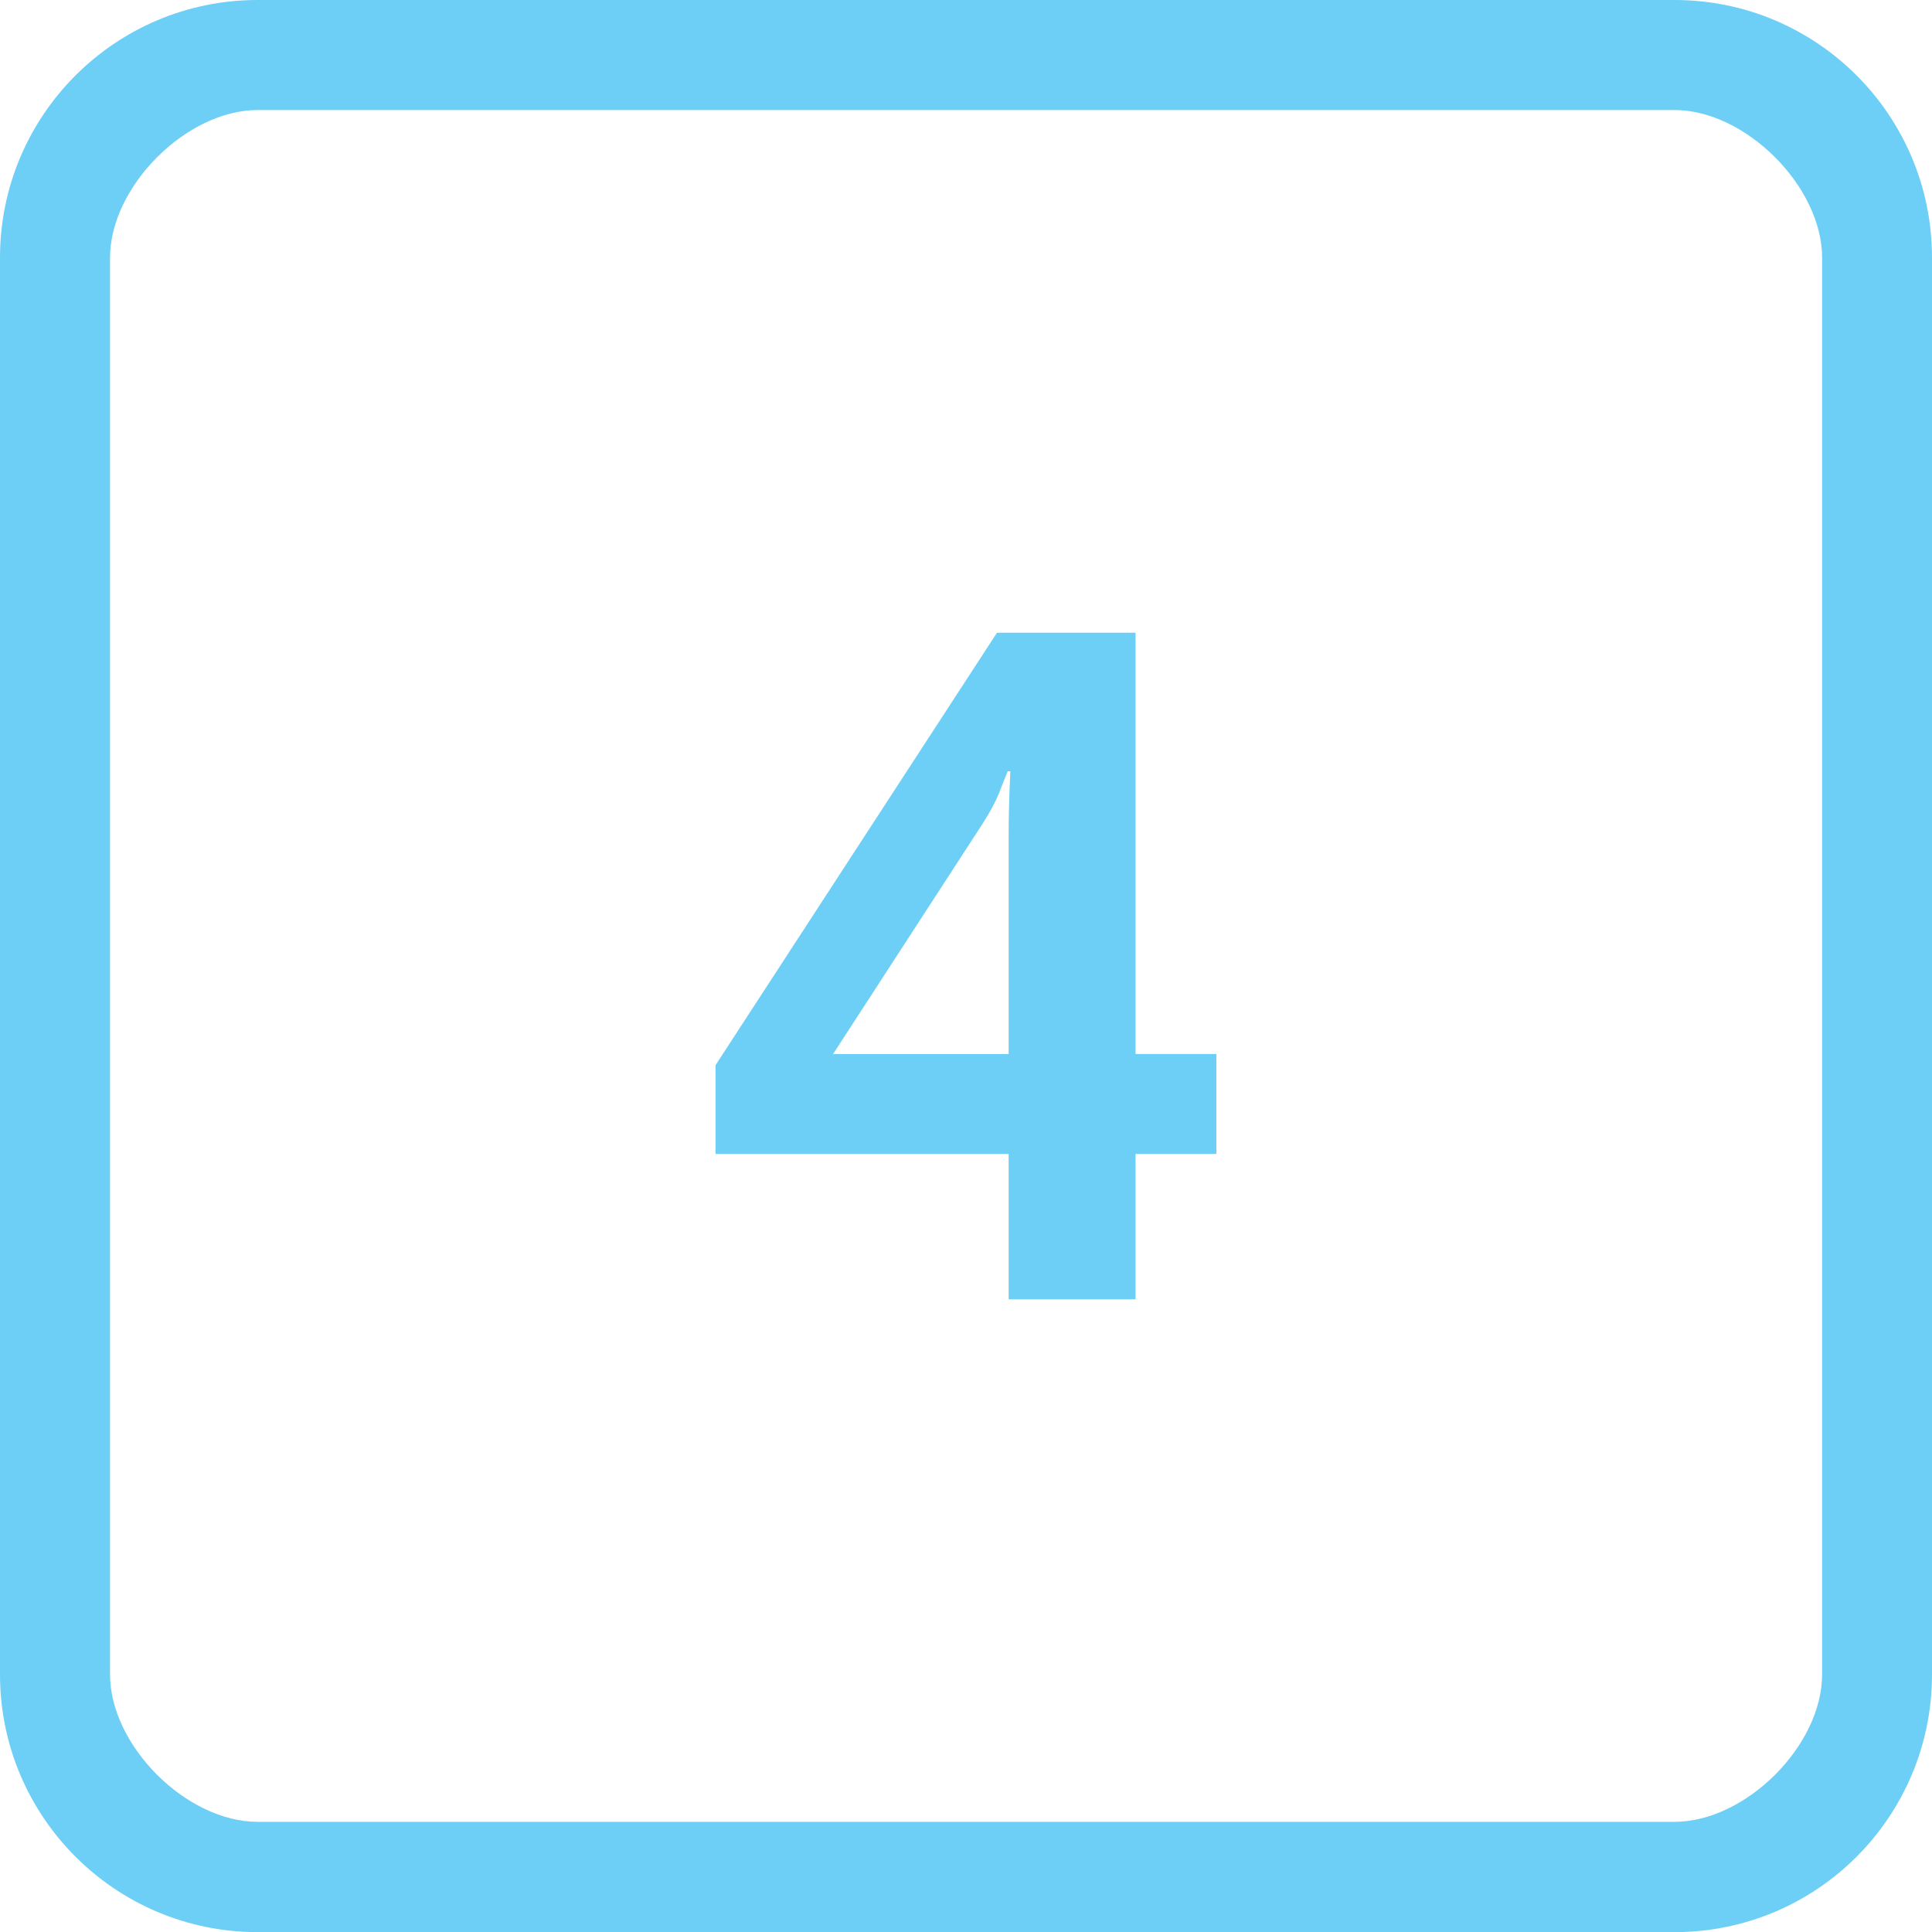
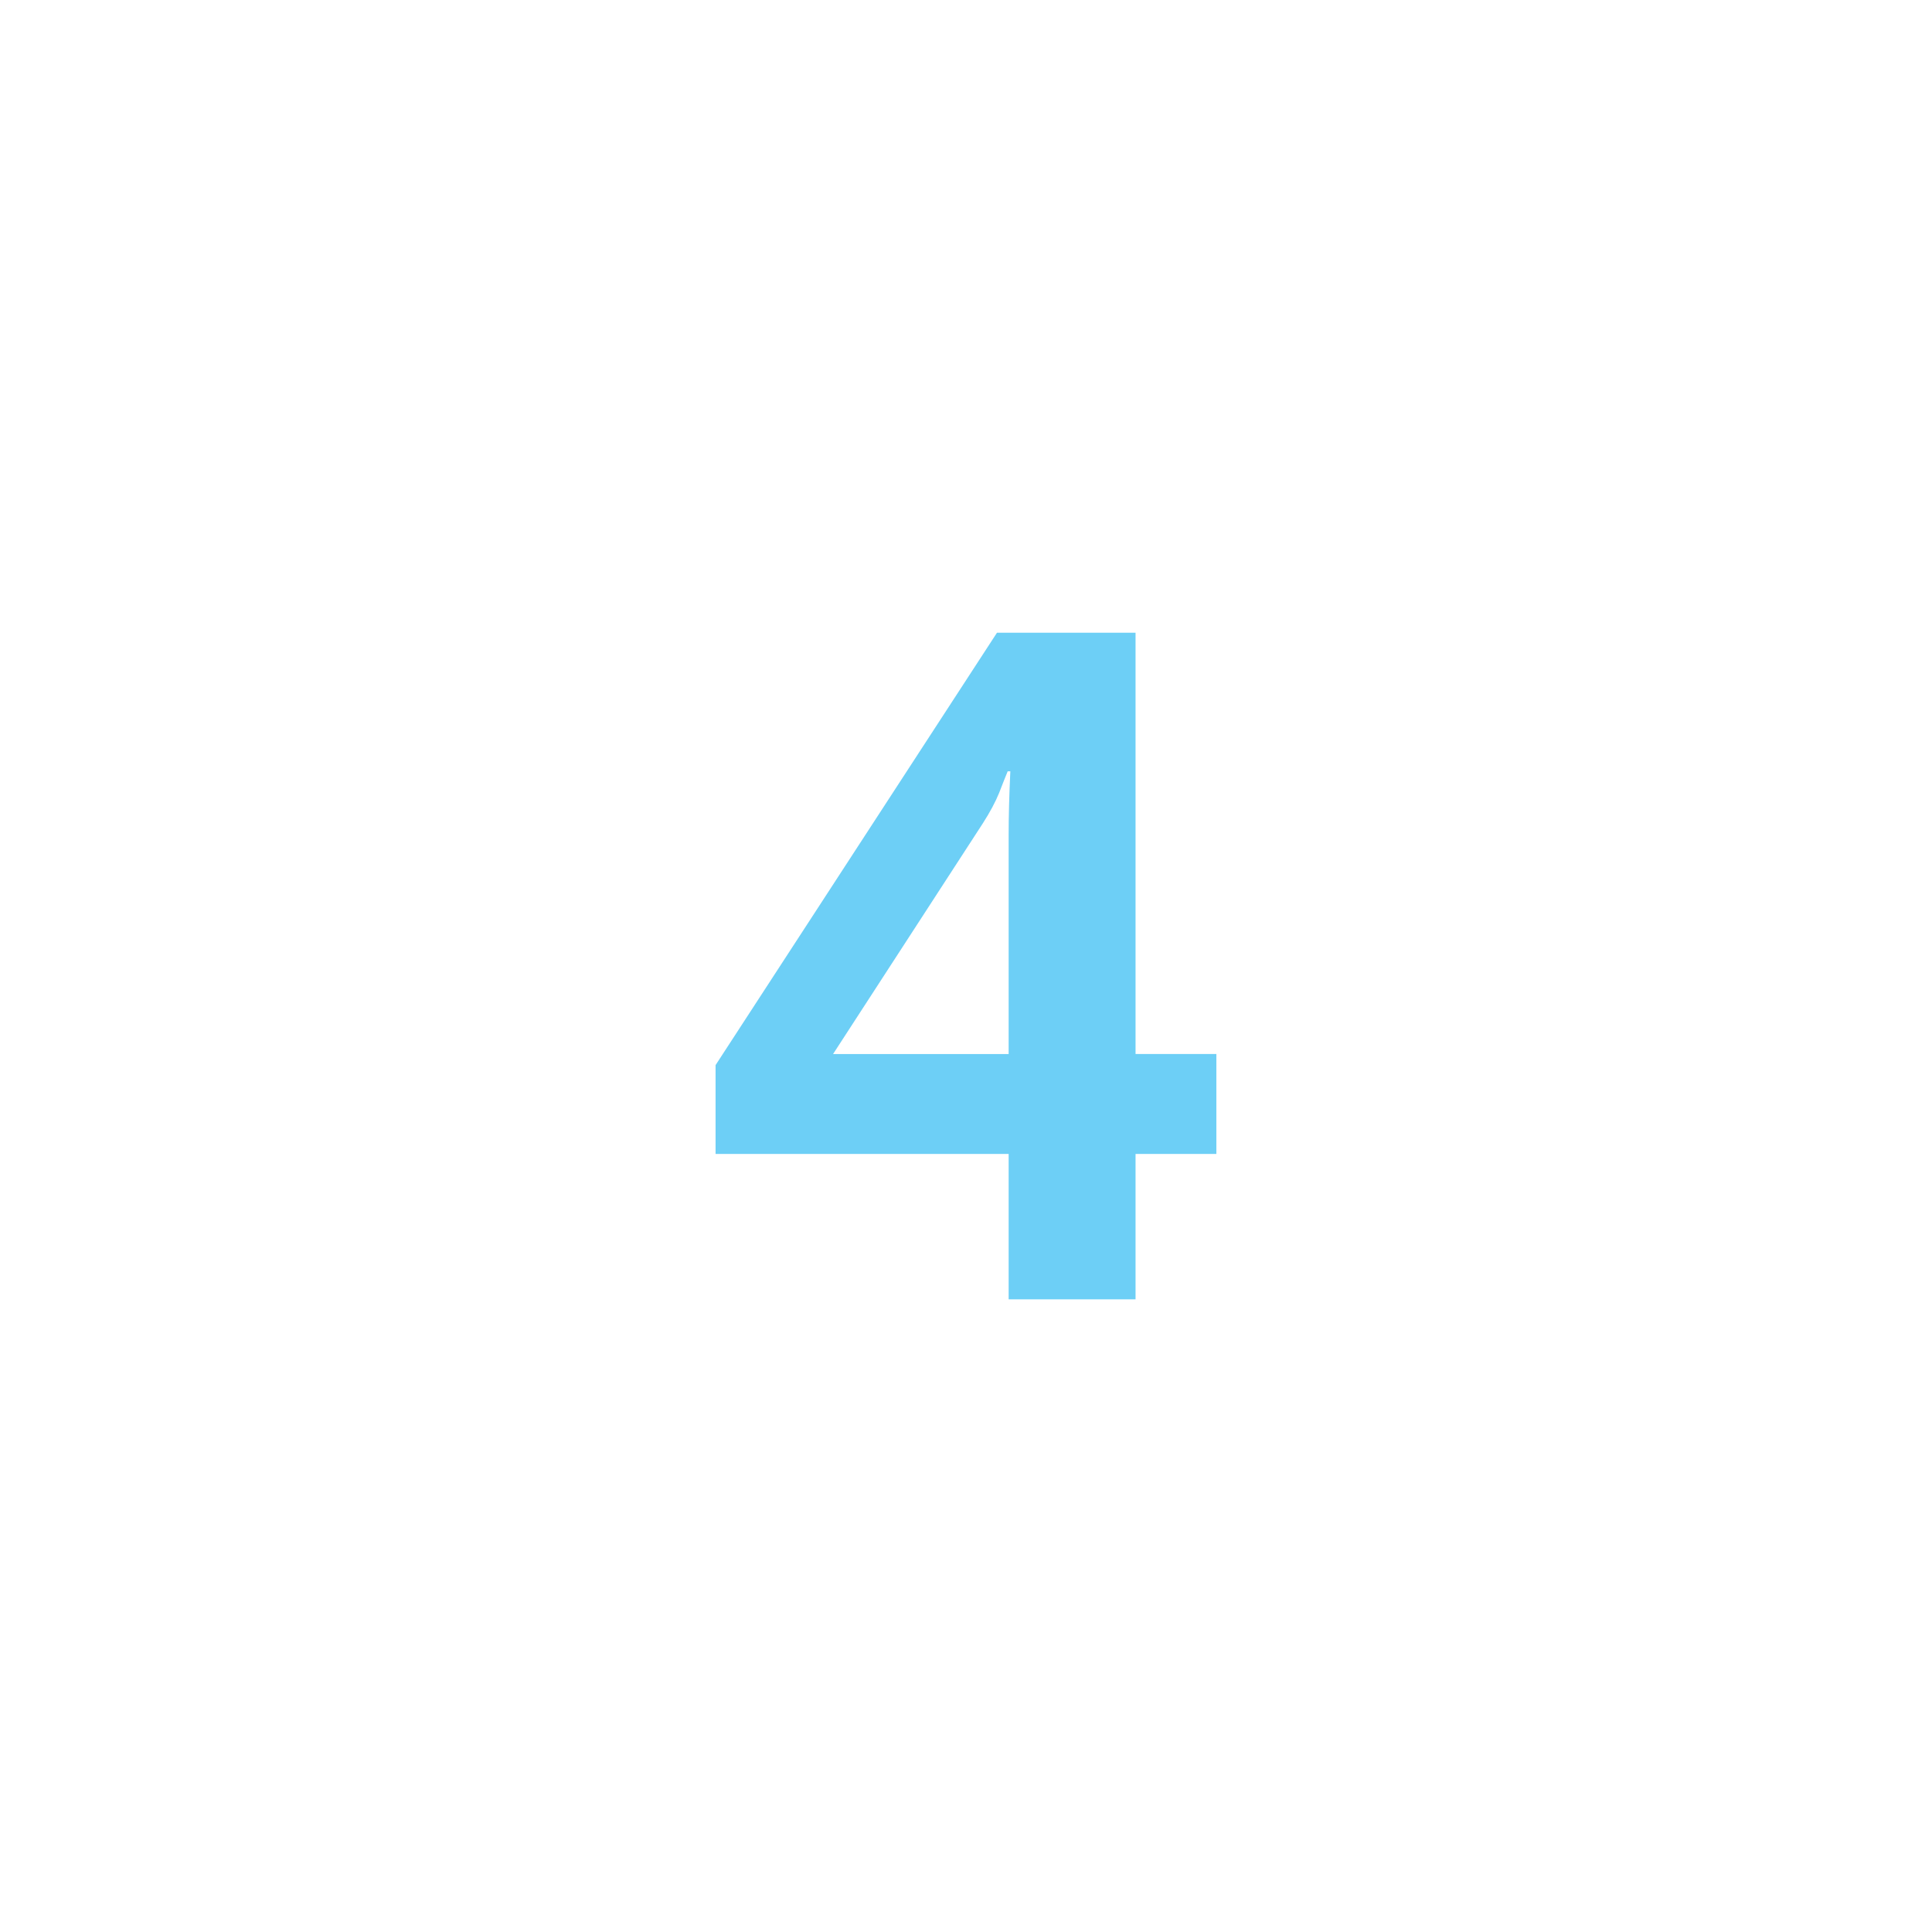
<svg xmlns="http://www.w3.org/2000/svg" version="1.1" id="图层_1" x="0px" y="0px" width="28.498px" height="28.5px" viewBox="0 0 28.498 28.5" enable-background="new 0 0 28.498 28.5" xml:space="preserve">
-   <path fill="#6DCFF6" d="M24.7,0H3.8C1.702,0,0,1.702,0,3.8v20.899c0,2.1,1.702,3.801,3.8,3.801h20.9c2.1,0,3.798-1.701,3.798-3.801  V3.8C28.498,1.702,26.8,0,24.7,0L24.7,0z M26.877,24.699c0,1.051-1.129,2.174-2.177,2.174H3.8c-1.049,0-2.177-1.123-2.177-2.174V3.8  c0-1.048,1.128-2.177,2.177-2.177h20.9c1.048,0,2.177,1.129,2.177,2.177V24.699L26.877,24.699z" />
  <g enable-background="new    ">
    <path fill="#6DCFF6" d="M17.942,17.021H16.75v2.145h-1.872v-2.145h-4.323v-1.31l4.151-6.378h2.044v6.214h1.192V17.021z    M14.878,15.548v-3.225c0-0.275,0.008-0.591,0.025-0.946h-0.039c-0.033,0.081-0.076,0.187-0.126,0.318   c-0.055,0.135-0.135,0.285-0.241,0.45l-2.209,3.403H14.878z" />
  </g>
</svg>